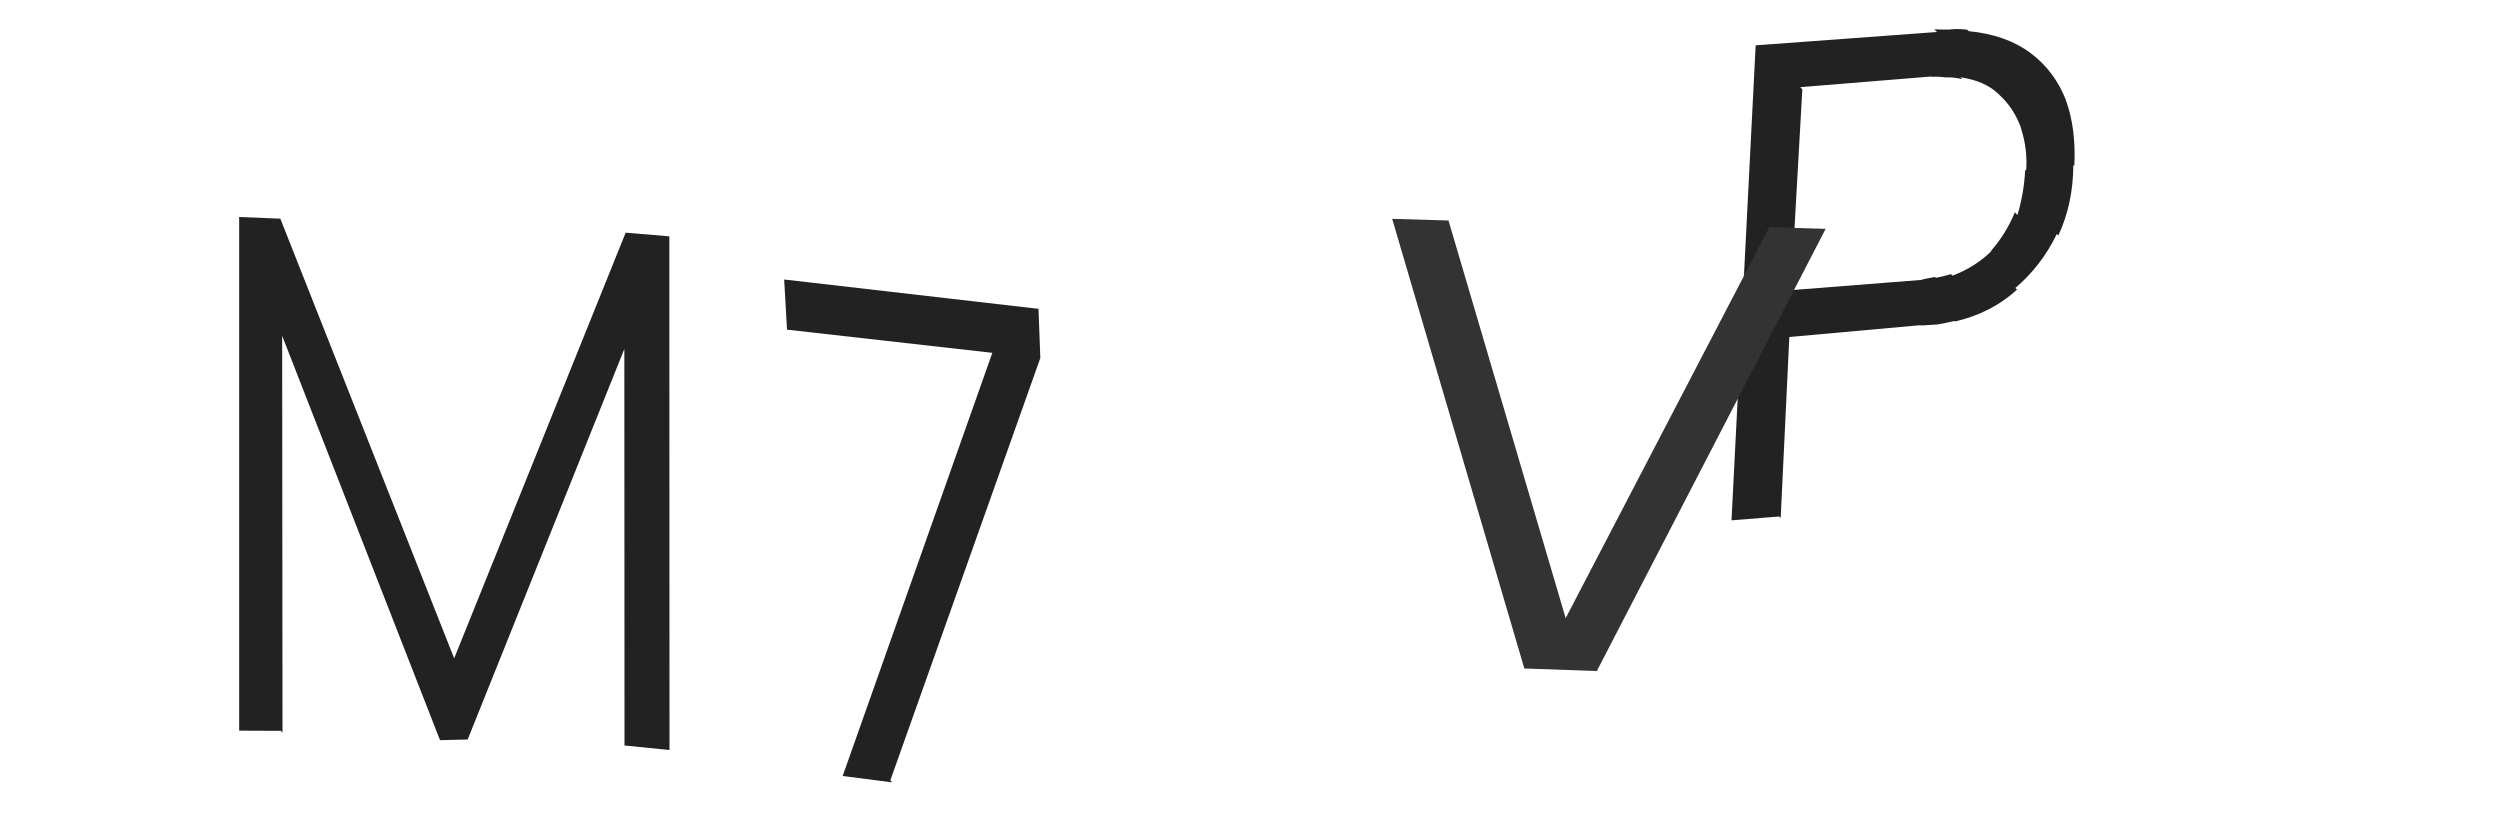
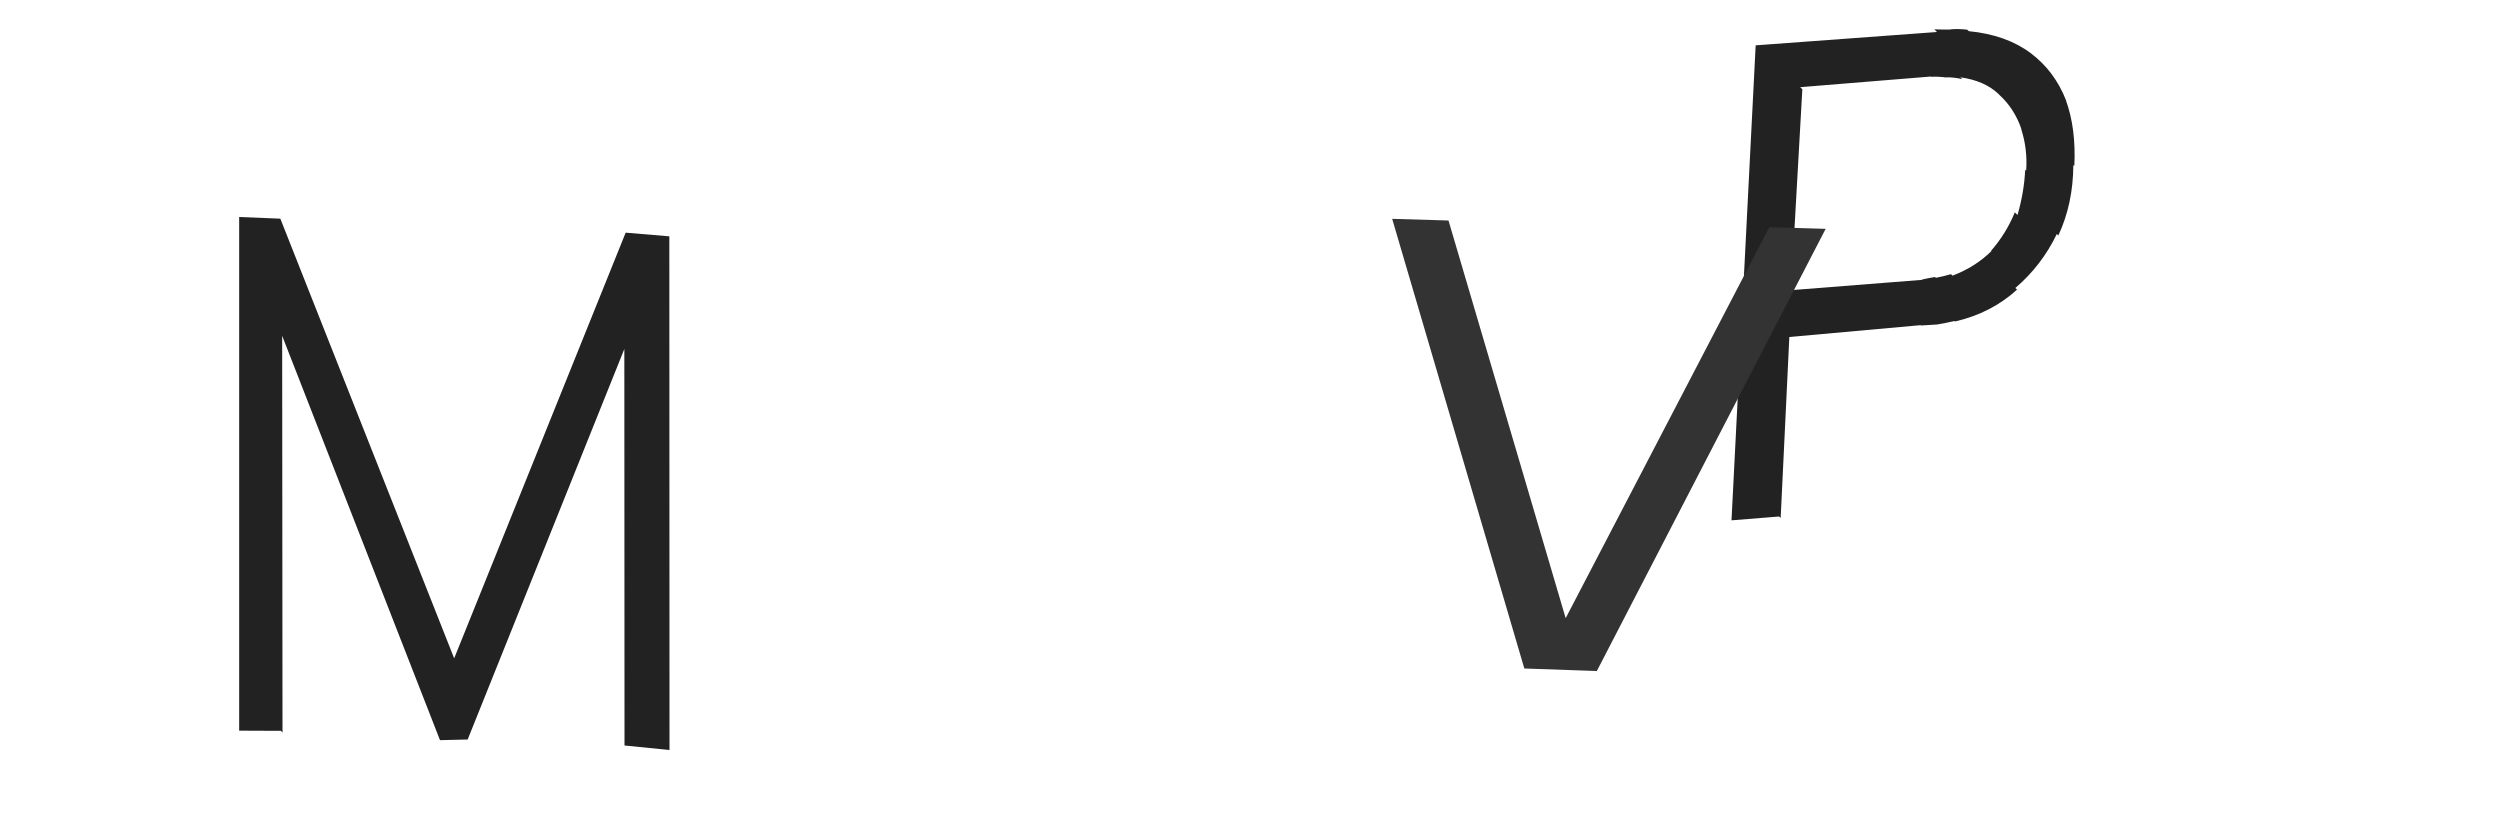
<svg xmlns="http://www.w3.org/2000/svg" width="150" height="50" viewBox="0,0,150,50">
  <path fill="#222" d="M106.75 30.99l-2.86 0.23 1.45-28.5 10.88-0.8-0.16-0.16q0.46 0.02 0.98 0.01l0 0-0.01-0.01q0.48-0.04 1 0.02l0.08 0.07 0.02 0.02q2.24 0.22 3.7 1.31l-0.02-0.02 0.02 0.02q1.45 1.08 2.14 2.86l-0.02-0.02 0.01 0.01q0.61 1.69 0.5 3.93l0.05 0.05-0.11-0.11q-0.01 2.32-0.9 4.23l-0.05-0.05-0.04-0.04q-0.91 1.89-2.49 3.24l0.15 0.14-0.05-0.04q-1.53 1.4-3.72 1.91l-0.02-0.03 0 0q-0.53 0.12-1.05 0.21l-0.13-0.13 0.13 0.13q-0.57 0.03-0.98 0.06l-0.01-0.02-7.88 0.71-0.52 10.86z m1.39-25.63l-0.68 12.05 7.88-0.62-0.01-0.02q0.3-0.07 0.77-0.15l0.05 0.05 0 0q0.46-0.09 0.91-0.22l-0.02-0.02 0.11 0.11q1.37-0.52 2.34-1.48l-0.02-0.02 0 0q0.9-1.03 1.42-2.3l0.07 0.07 0.09 0.09q0.4-1.38 0.46-2.71l-0.02-0.02 0.08 0.07q0.09-1.3-0.3-2.5l-0.12-0.11 0.14 0.13q-0.42-1.23-1.3-2.04l-0.02-0.02-0.09-0.09q-0.83-0.77-2.25-0.97l-0.06-0.05 0.17 0.16q-0.5-0.12-0.96-0.11l0 0 0.01 0.01q-0.55-0.07-0.9-0.04l-0.02-0.02-7.86 0.64z" />
-   <path fill="#222" d="M53.52 46.94l-2.96-0.38 8.98-25.39-12.32-1.39-0.17-3.01 15.26 1.76 0.11 2.95-9 25.34z" />
  <path fill="#222" d="M16.86 43.85l-2.51-0.01 0-30.82 2.47 0.1 10.43 26.38 10.29-25.54 2.62 0.22 0.01 30.82-2.7-0.27-0.01-23.79-9.4 23.43-1.66 0.04-9.47-24.26 0.02 23.81z" />
  <path fill="#333" d="M95.78 40.26l-4.32-0.15-7.93-26.98 3.38 0.1 7.03 23.86 12.22-23.46 3.38 0.1-13.74 26.55z" />
</svg>